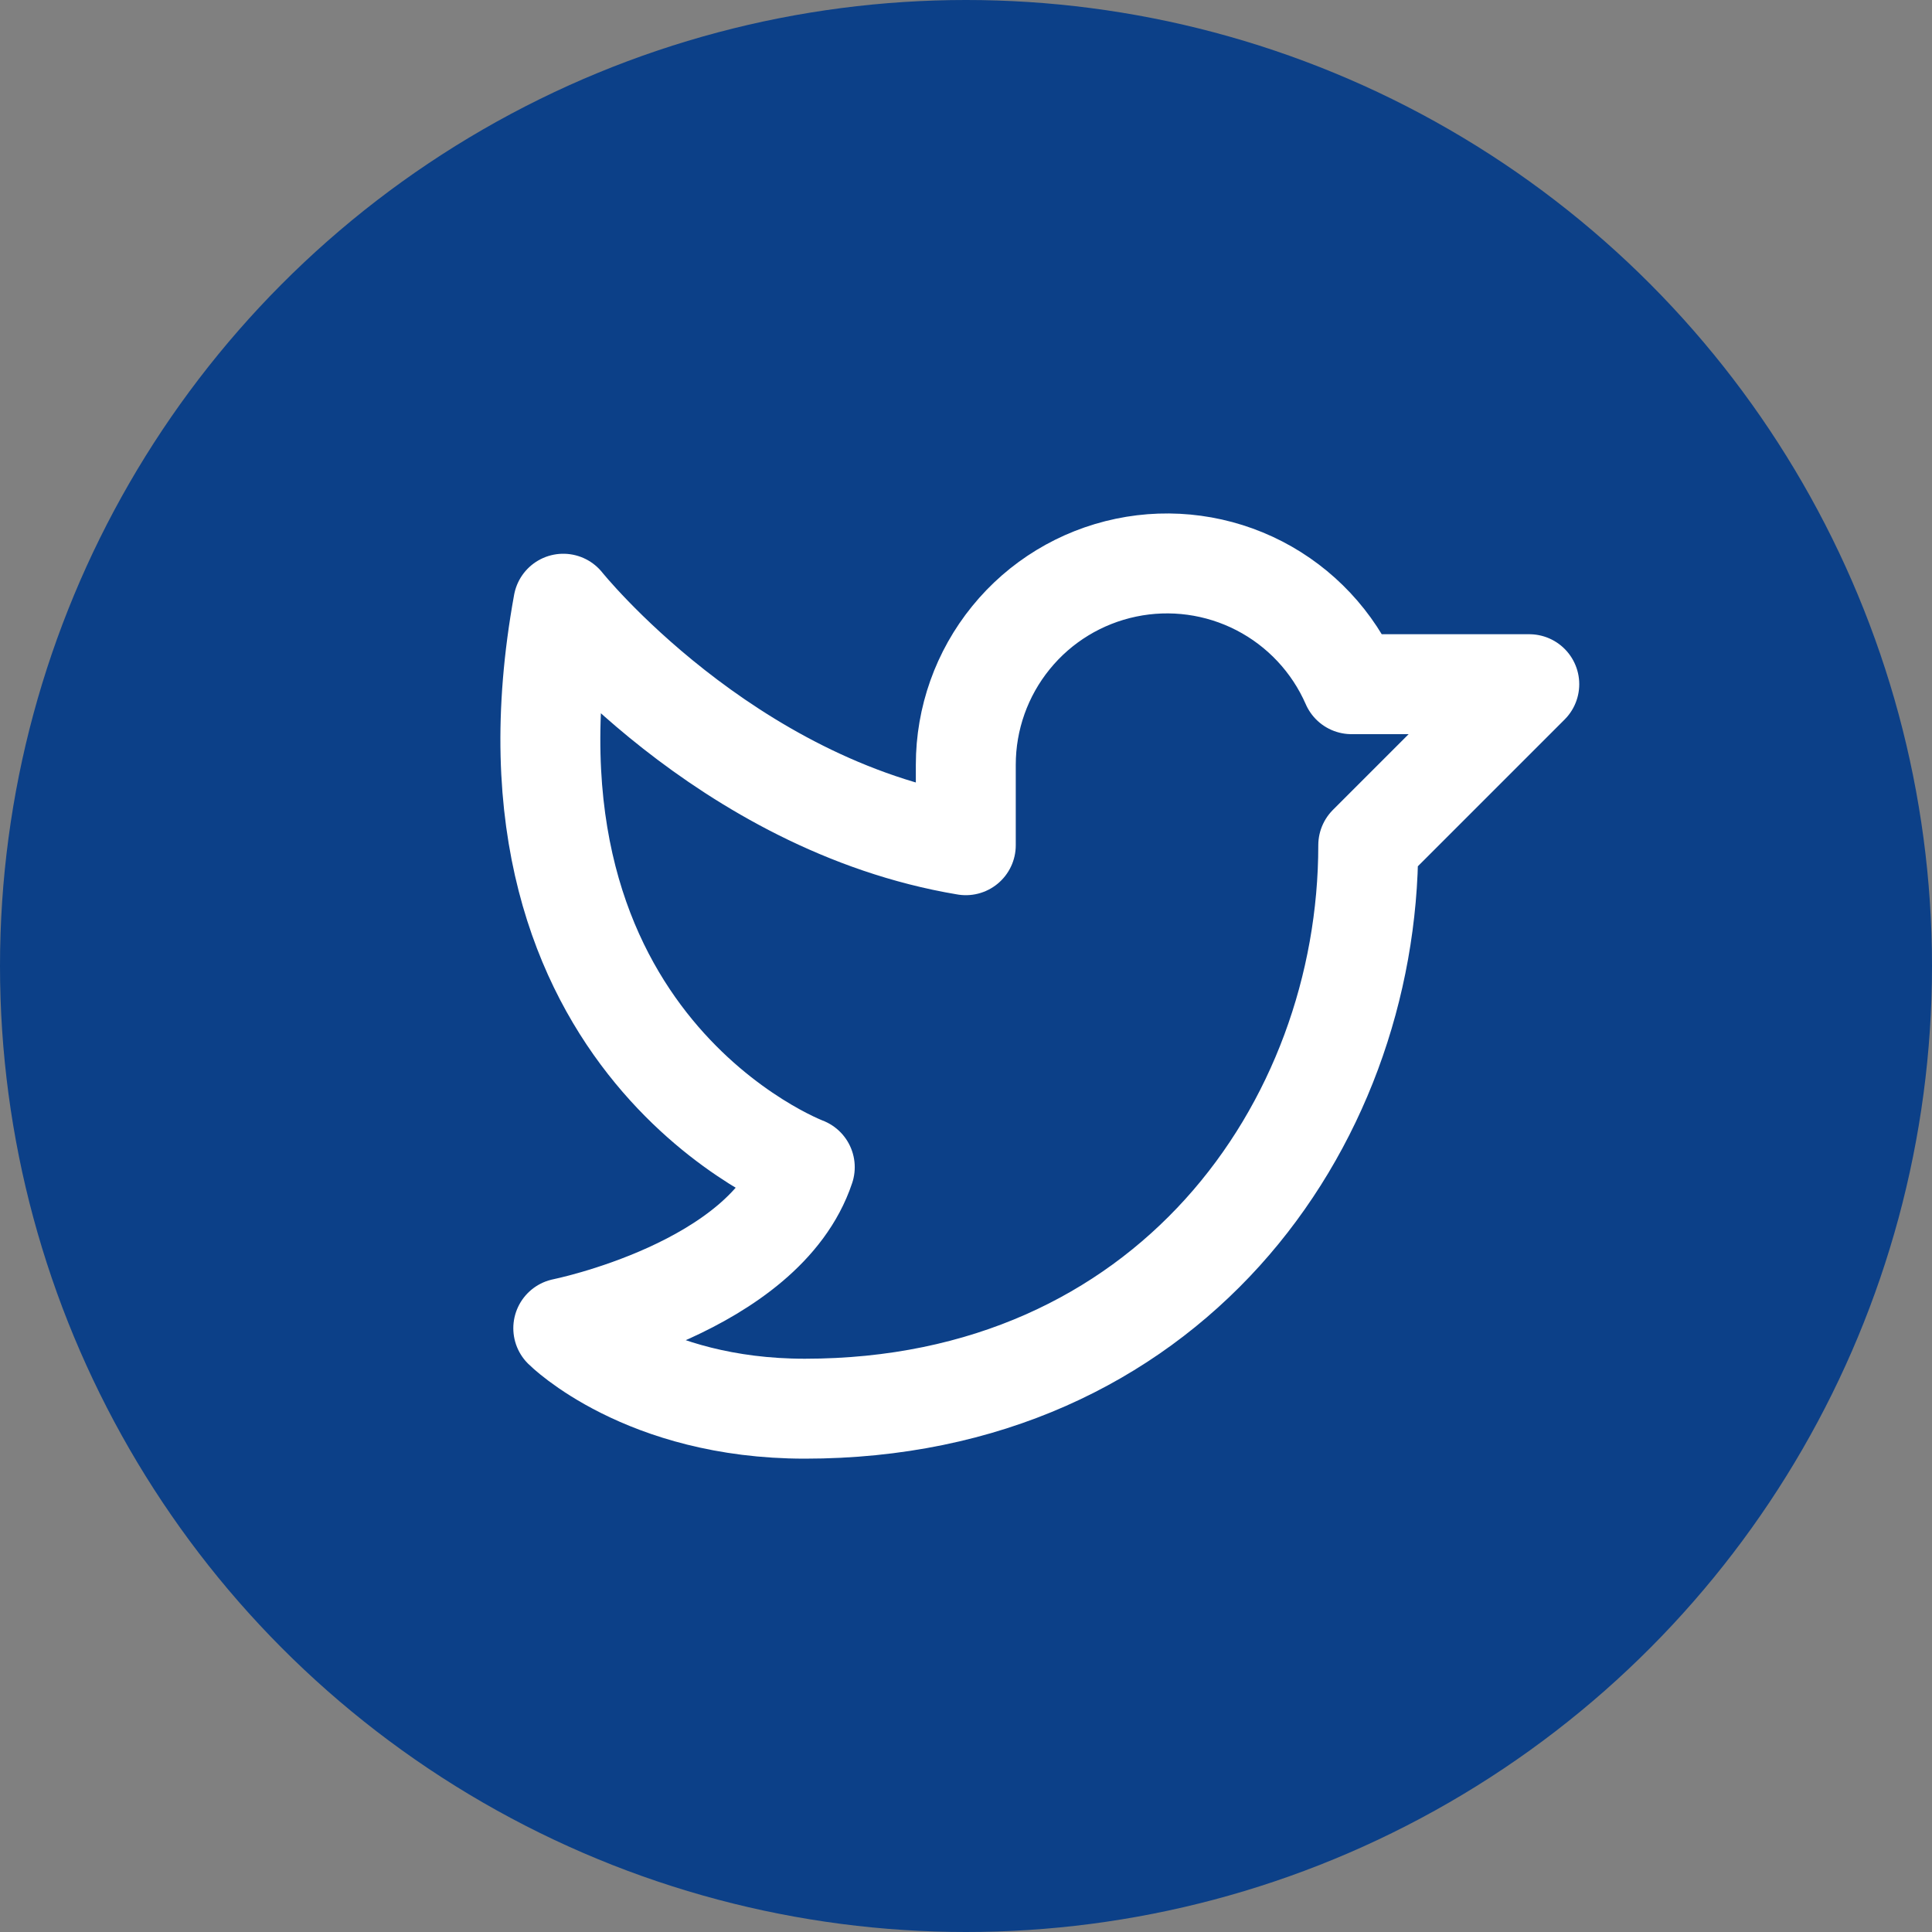
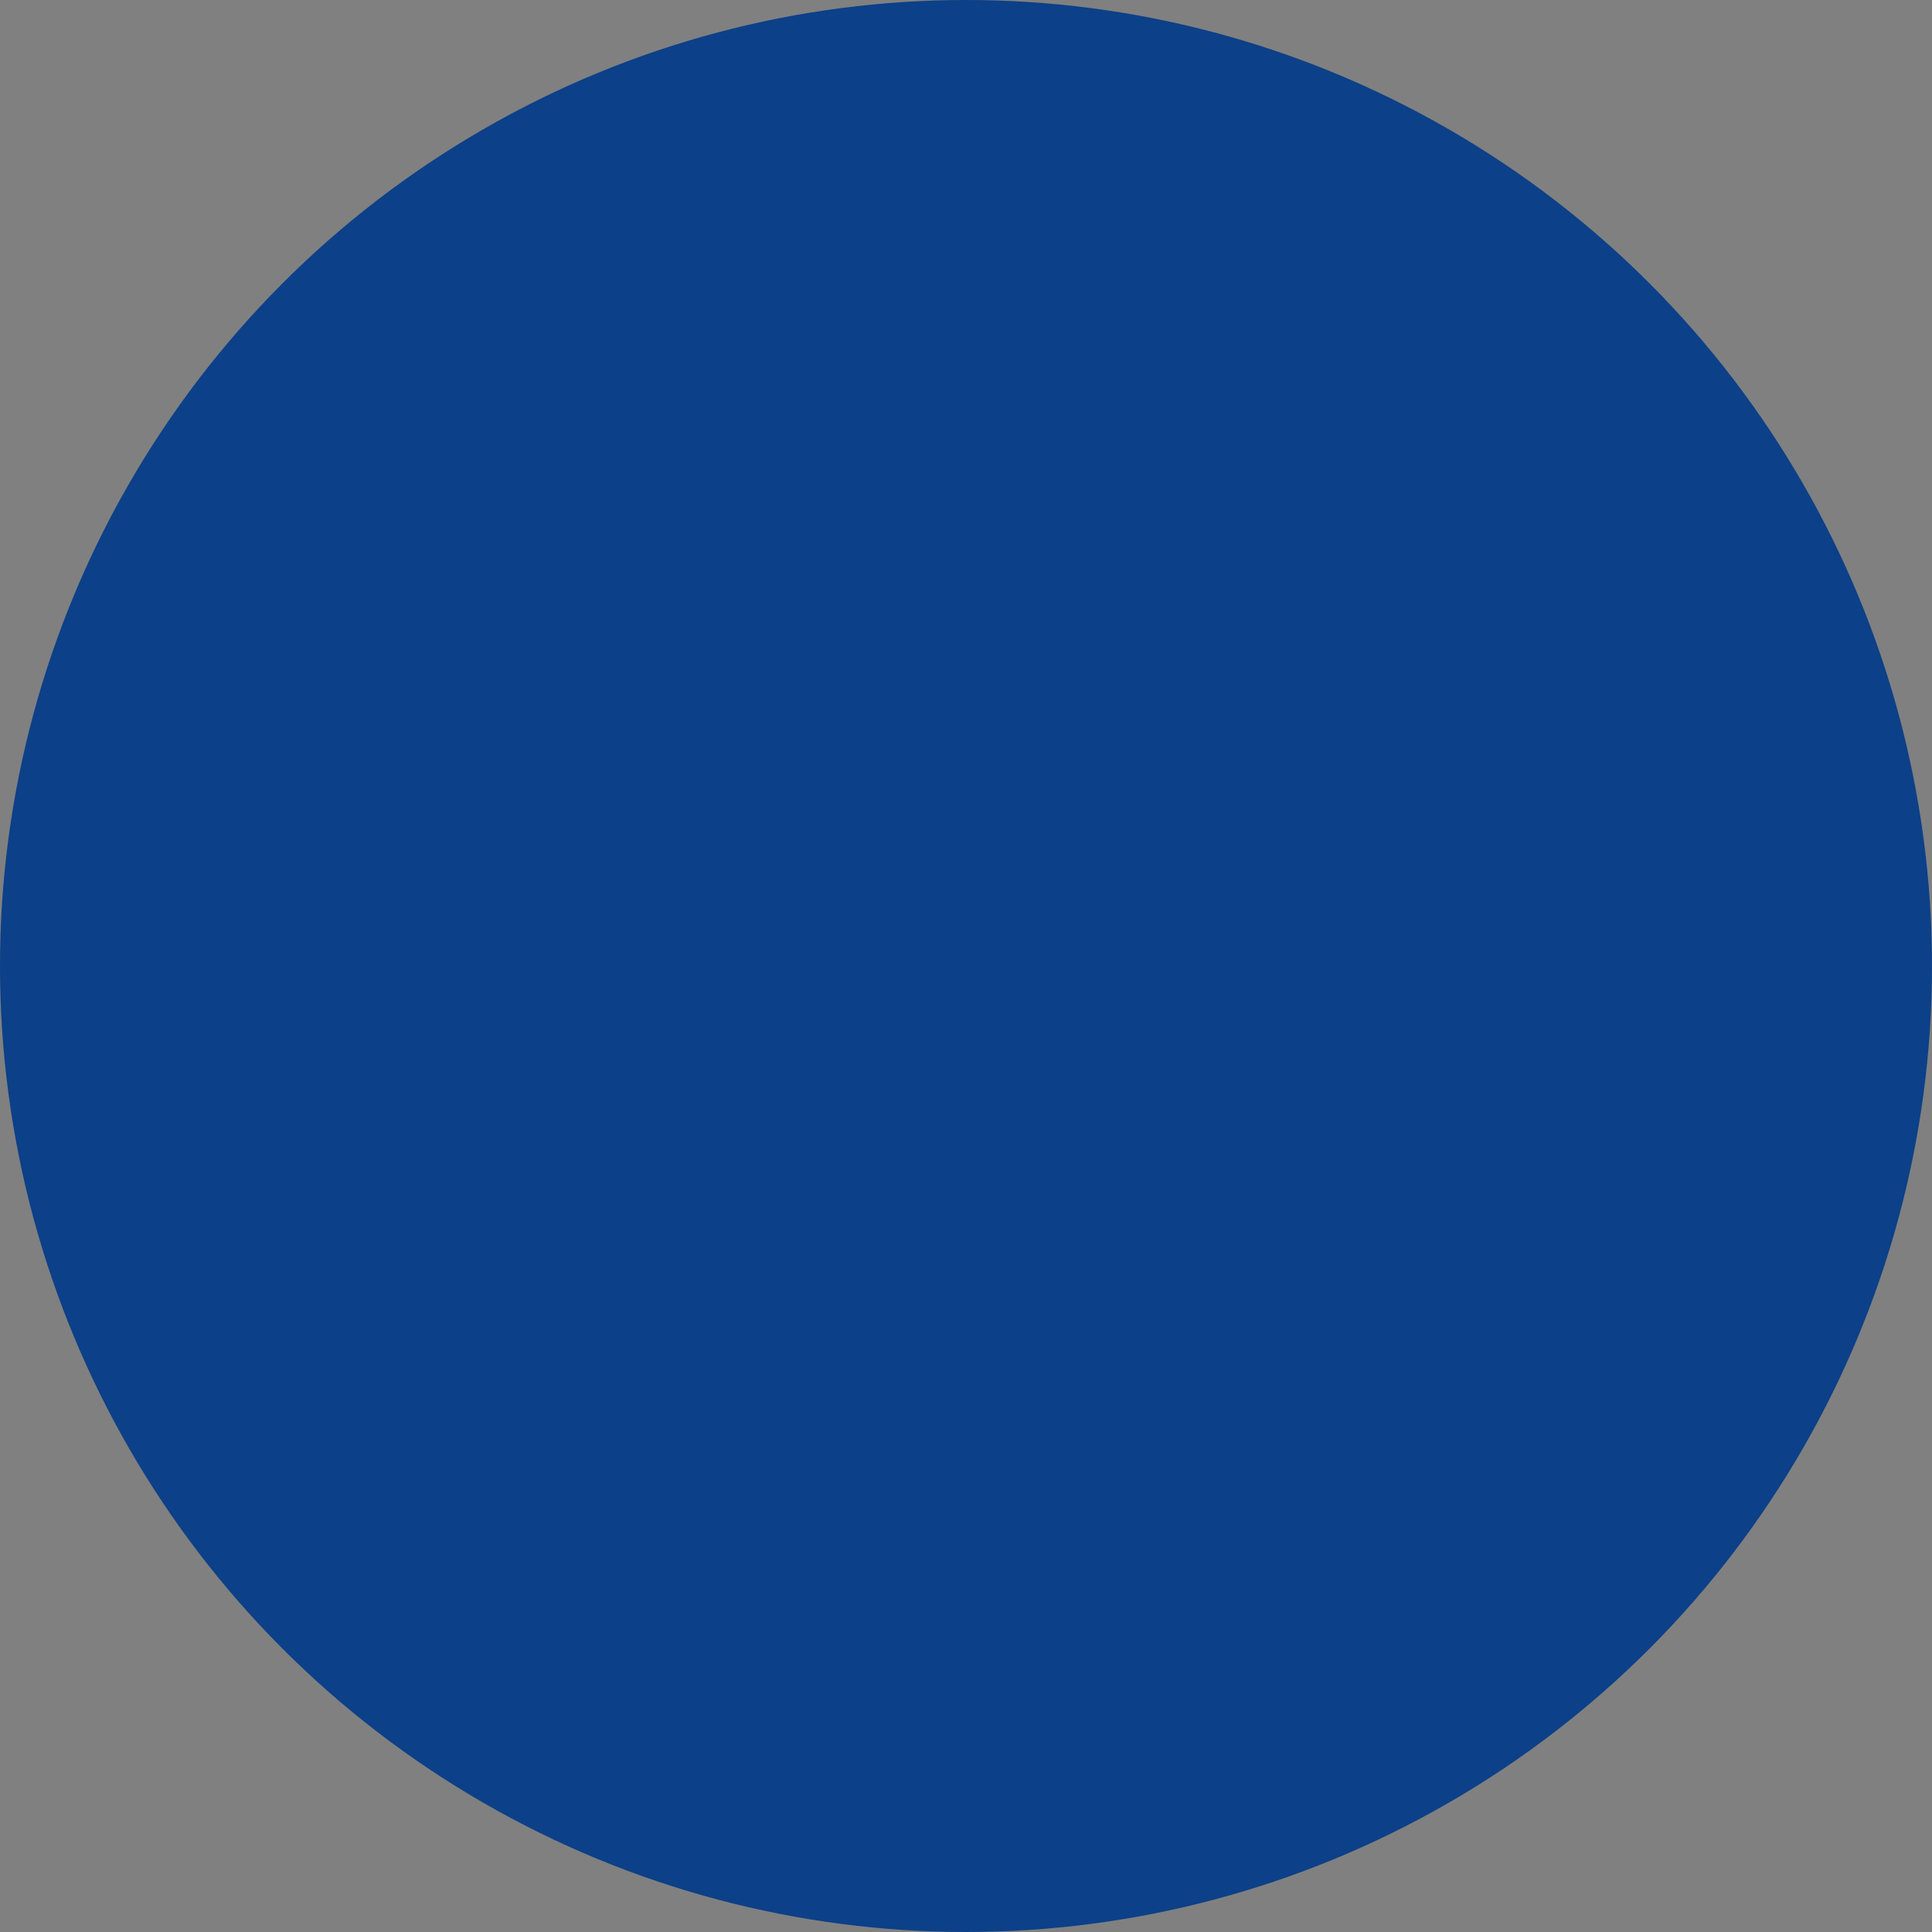
<svg xmlns="http://www.w3.org/2000/svg" width="29" height="29" viewBox="0 0 29 29" fill="none">
  <rect x="0" y="0" width="29" height="29" fill="#808080" stroke="none" />
  <circle cx="14.5" cy="14.5" r="14.5" fill="#0C4088" />
-   <path d="M8.455 19.937C8.455 19.937 11.476 19.332 12.08 17.52C12.08 17.52 7.247 15.707 8.455 9.062C8.455 9.062 10.872 12.082 14.497 12.687V11.479C14.497 10.784 14.736 10.112 15.174 9.573C15.611 9.034 16.221 8.663 16.901 8.521C17.58 8.379 18.288 8.476 18.904 8.794C19.521 9.113 20.009 9.634 20.287 10.27L22.955 10.27L20.538 12.687C20.538 16.916 17.518 21.145 12.08 21.145C9.663 21.145 8.455 19.937 8.455 19.937Z" stroke="white" stroke-width="1.5" stroke-linecap="round" stroke-linejoin="round" />
</svg>